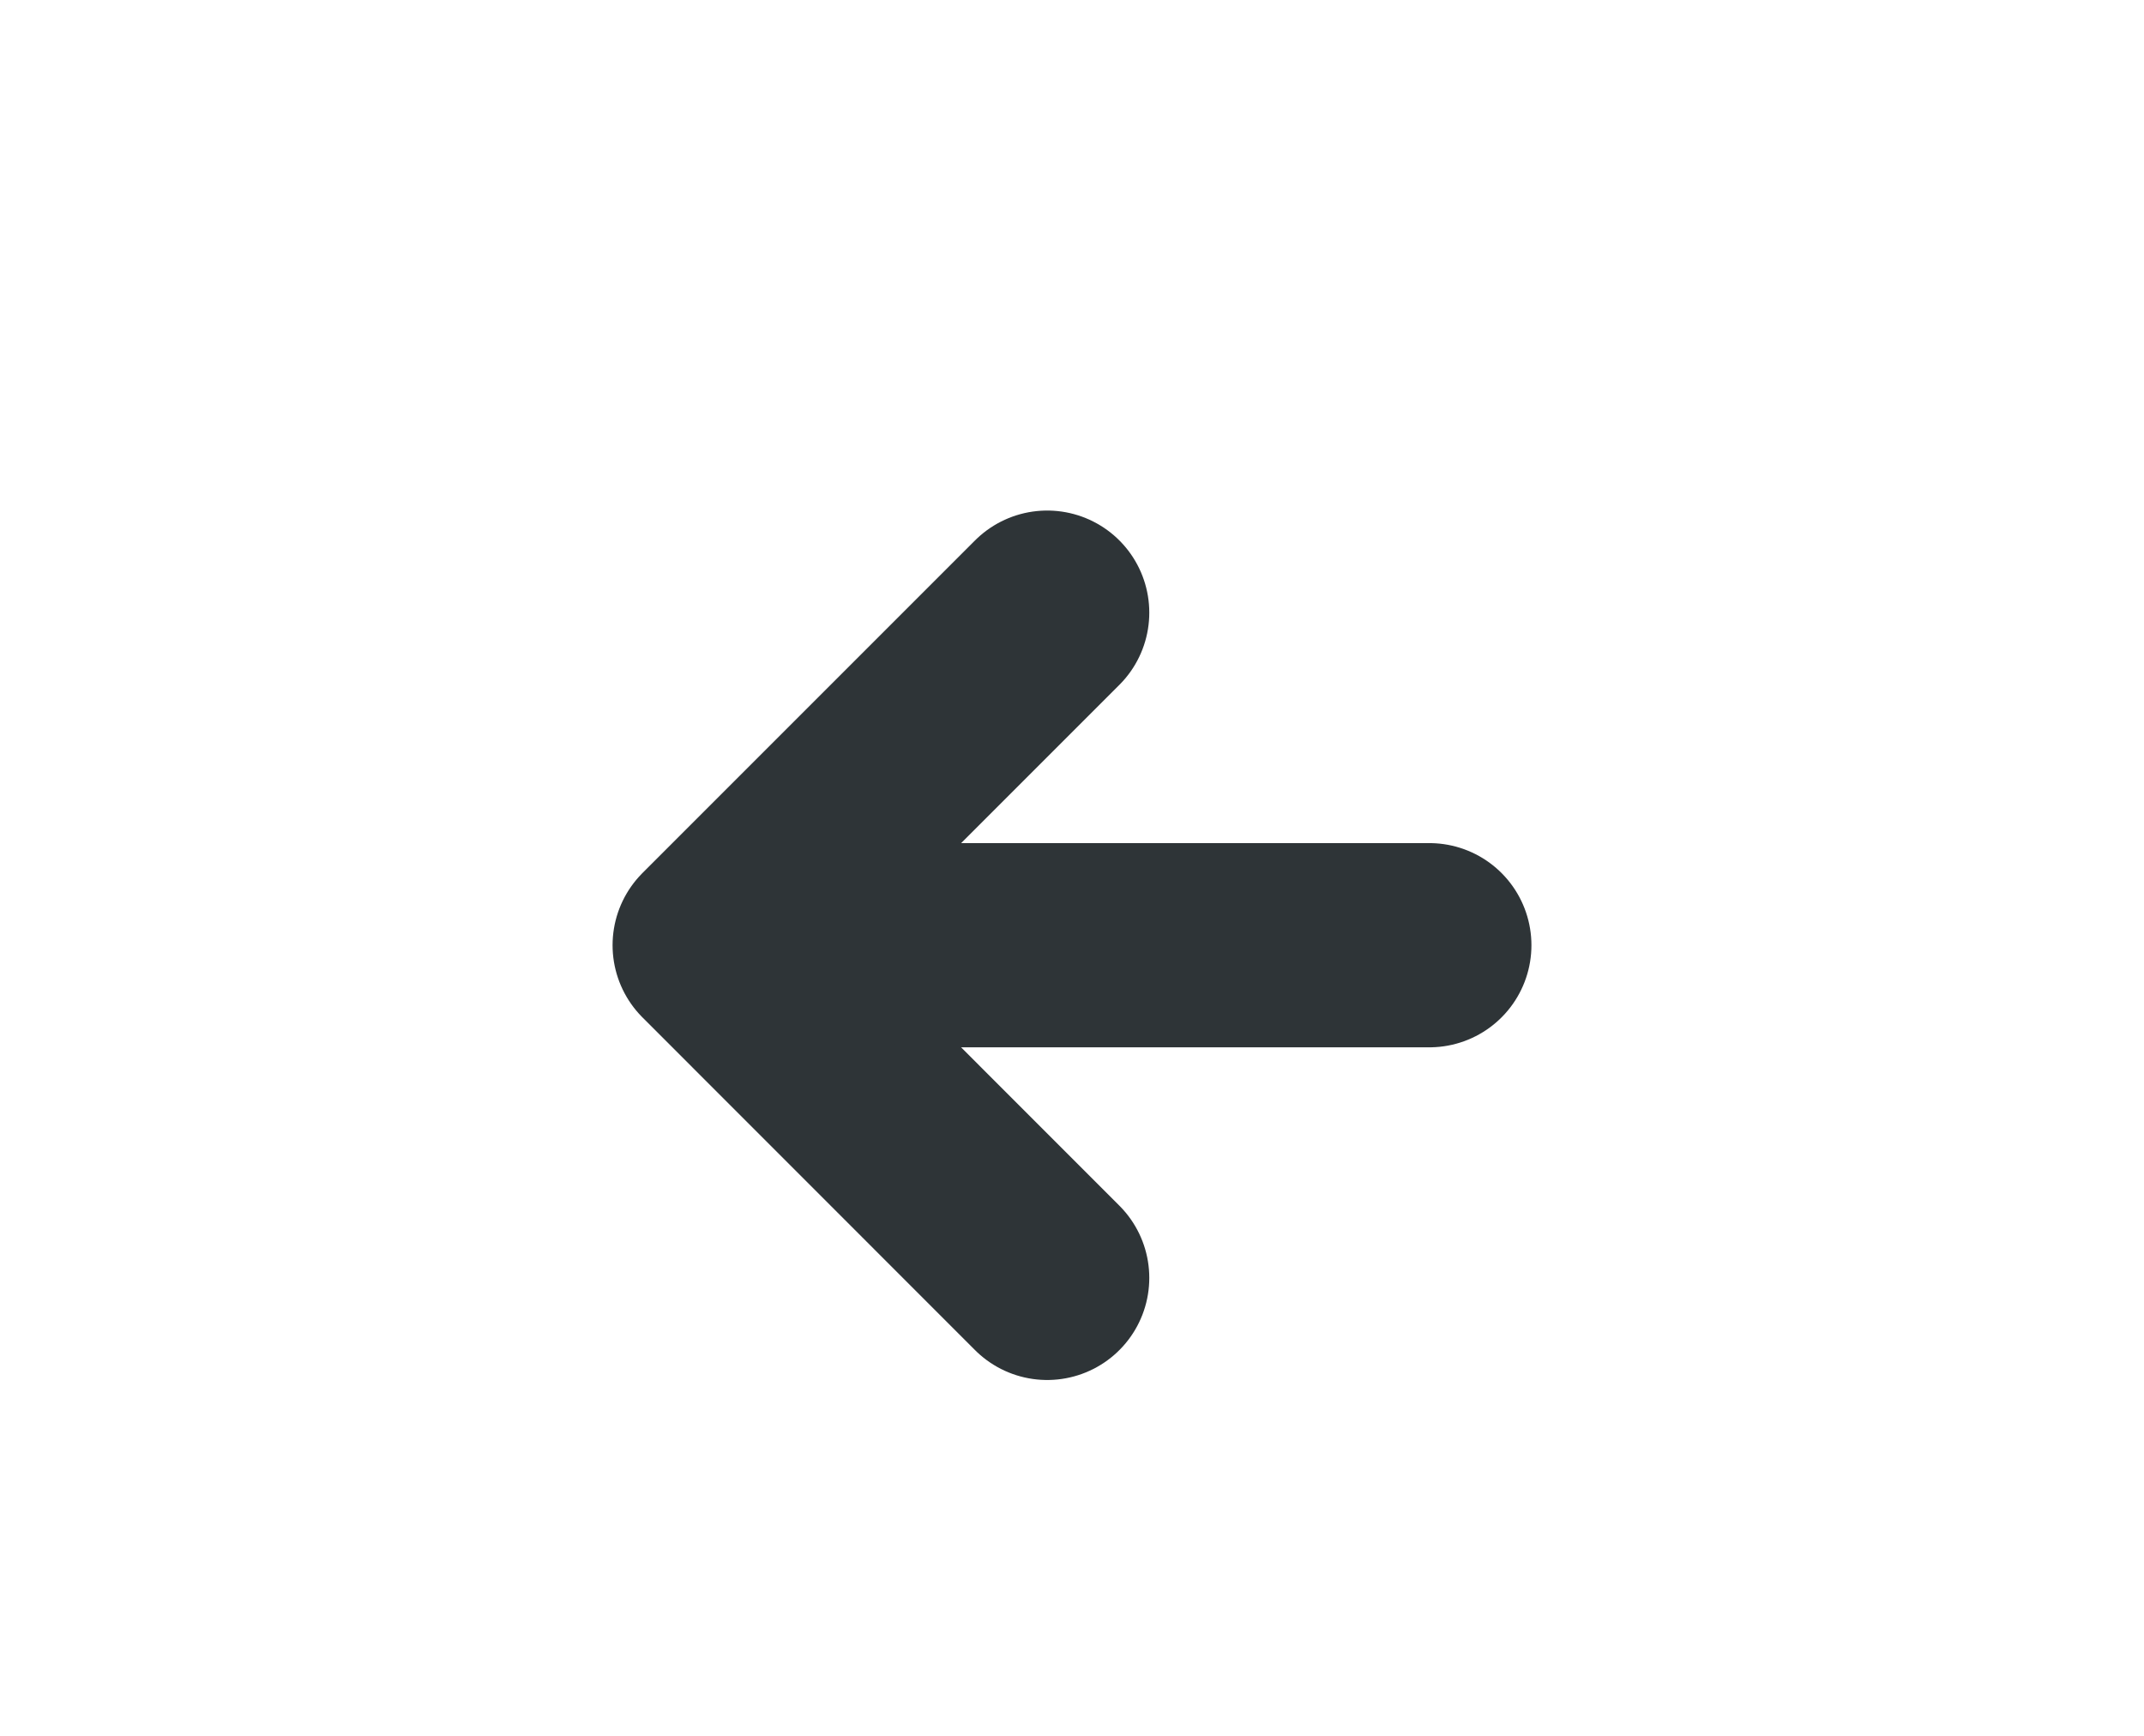
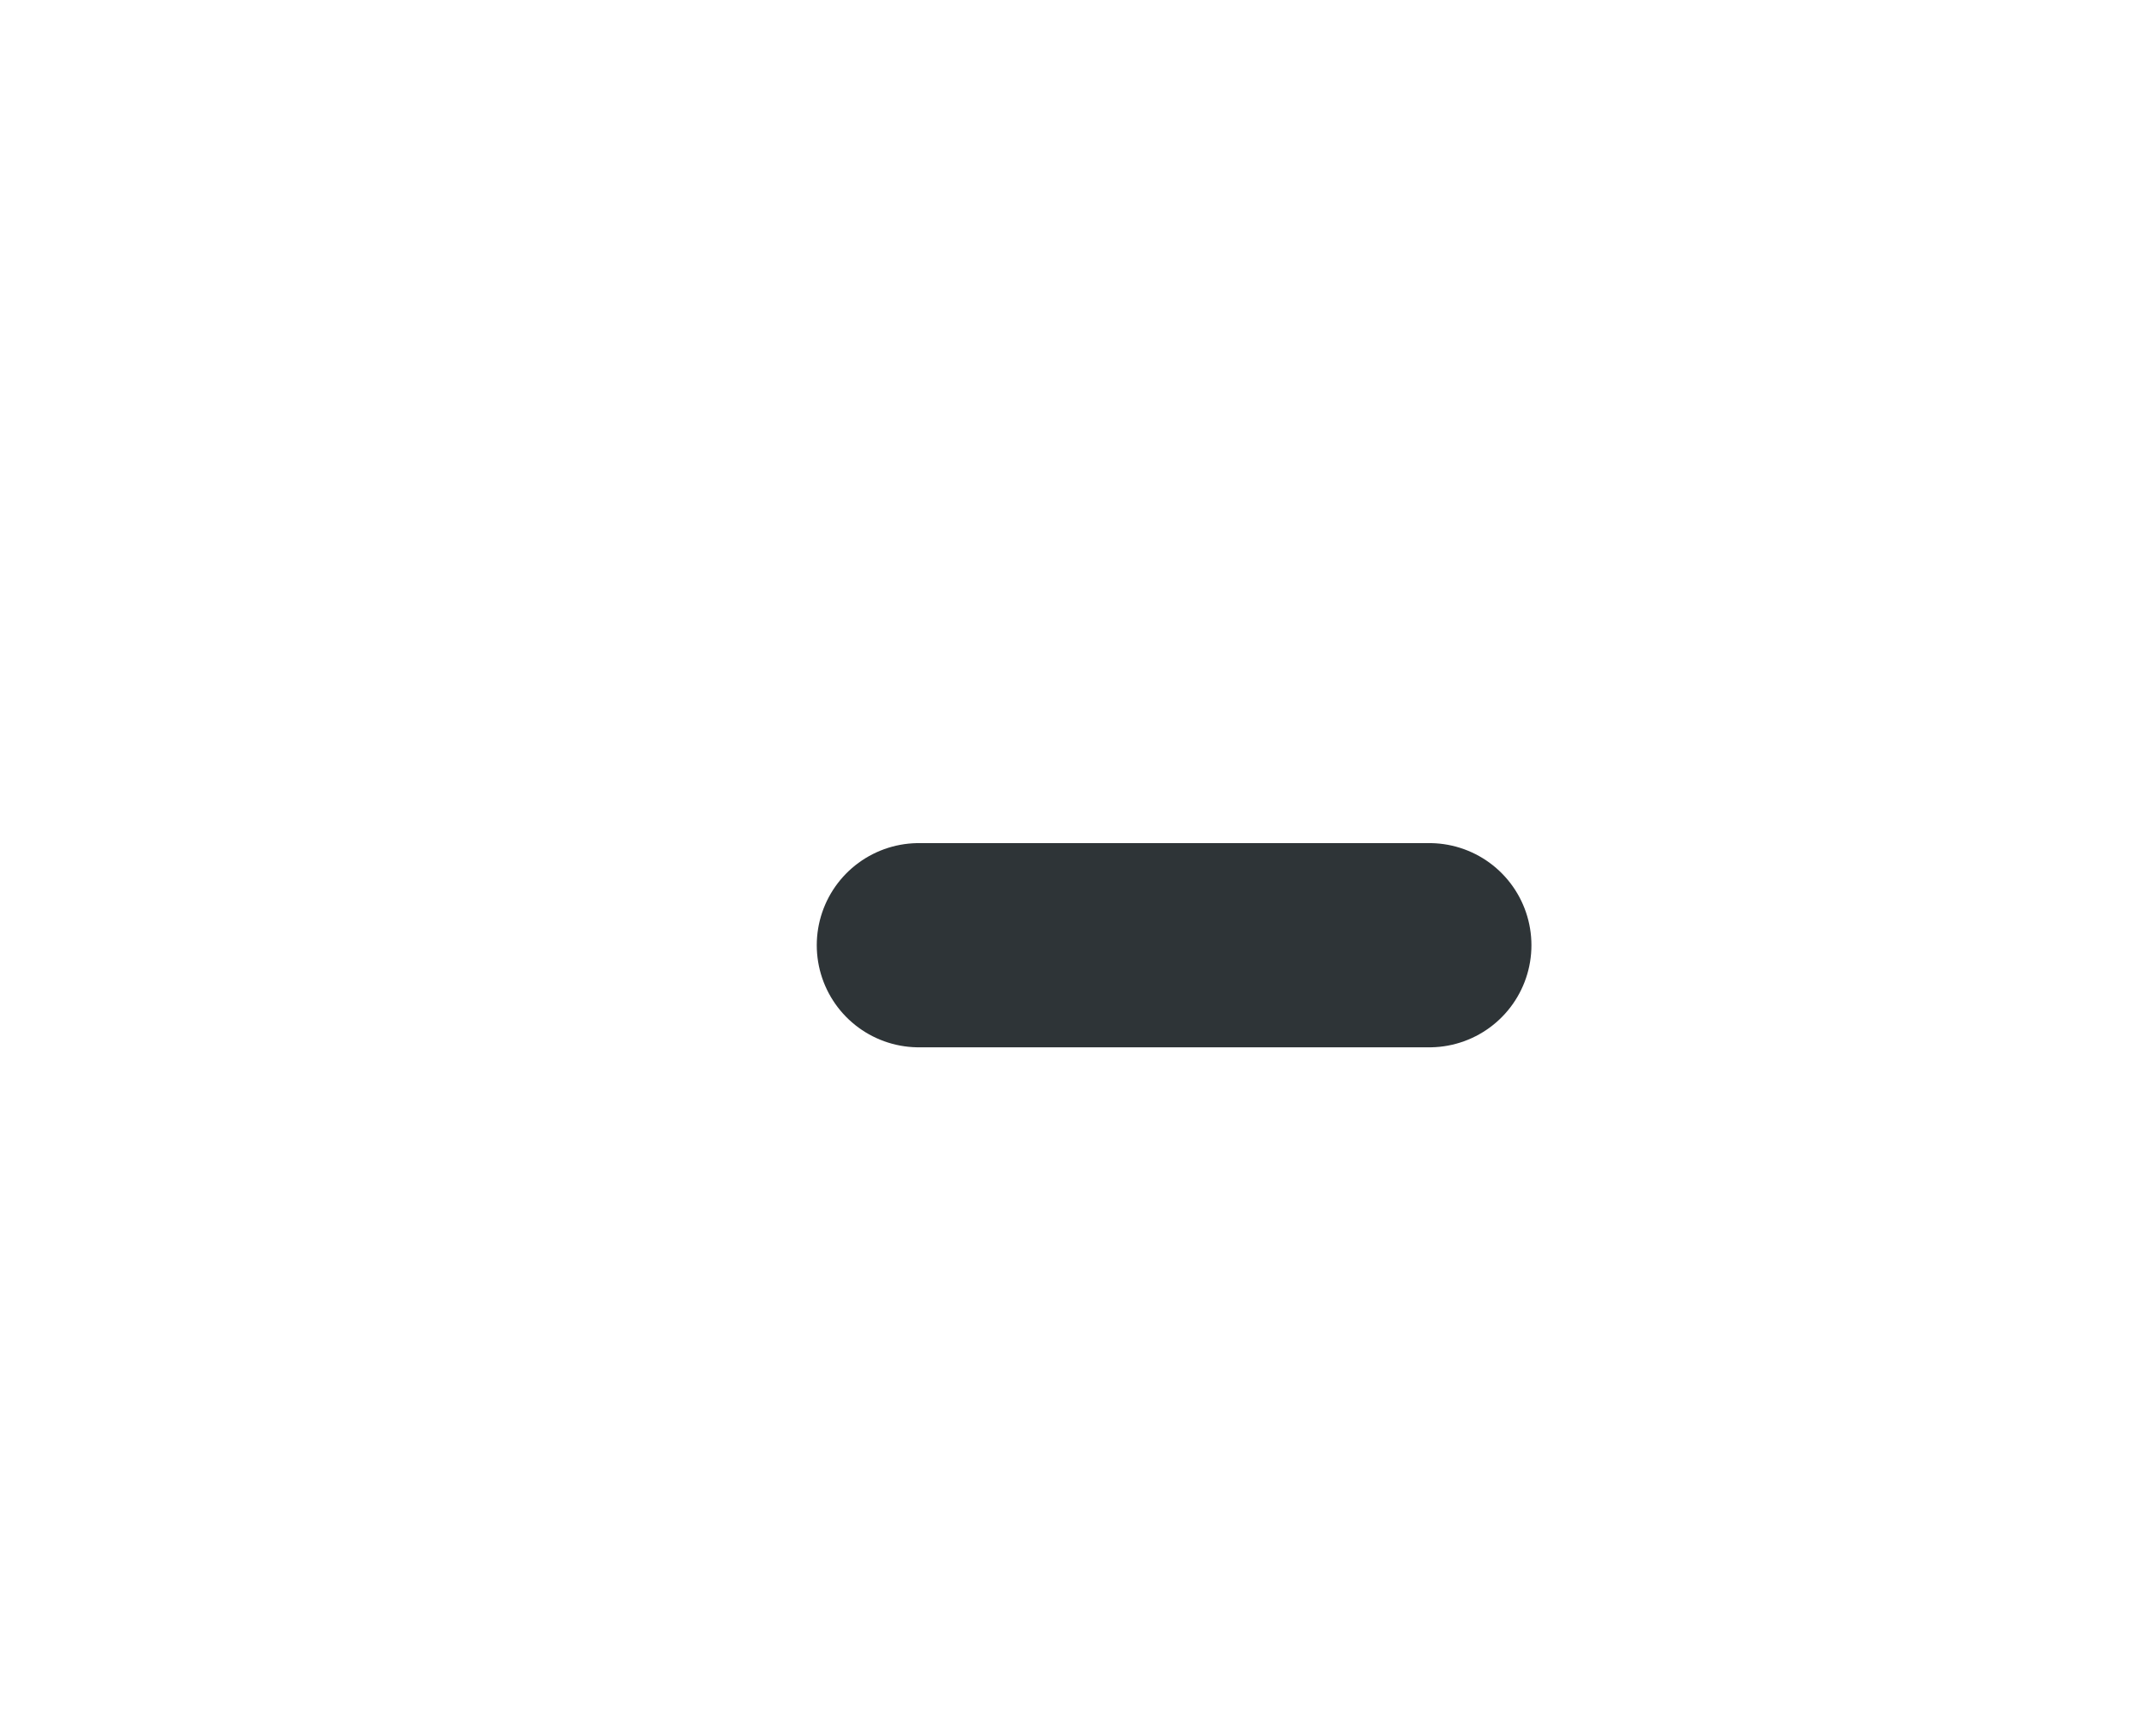
<svg xmlns="http://www.w3.org/2000/svg" width="21" height="17" viewBox="0 0 21 17" fill="none">
-   <path d="M10.257 6L7 9.257L10.257 12.515" stroke="#2E3437" stroke-width="2" stroke-linecap="round" stroke-linejoin="round" />
  <line x1="9" y1="9.257" x2="14" y2="9.257" stroke="#2E3437" stroke-width="2" stroke-linecap="round" />
</svg>